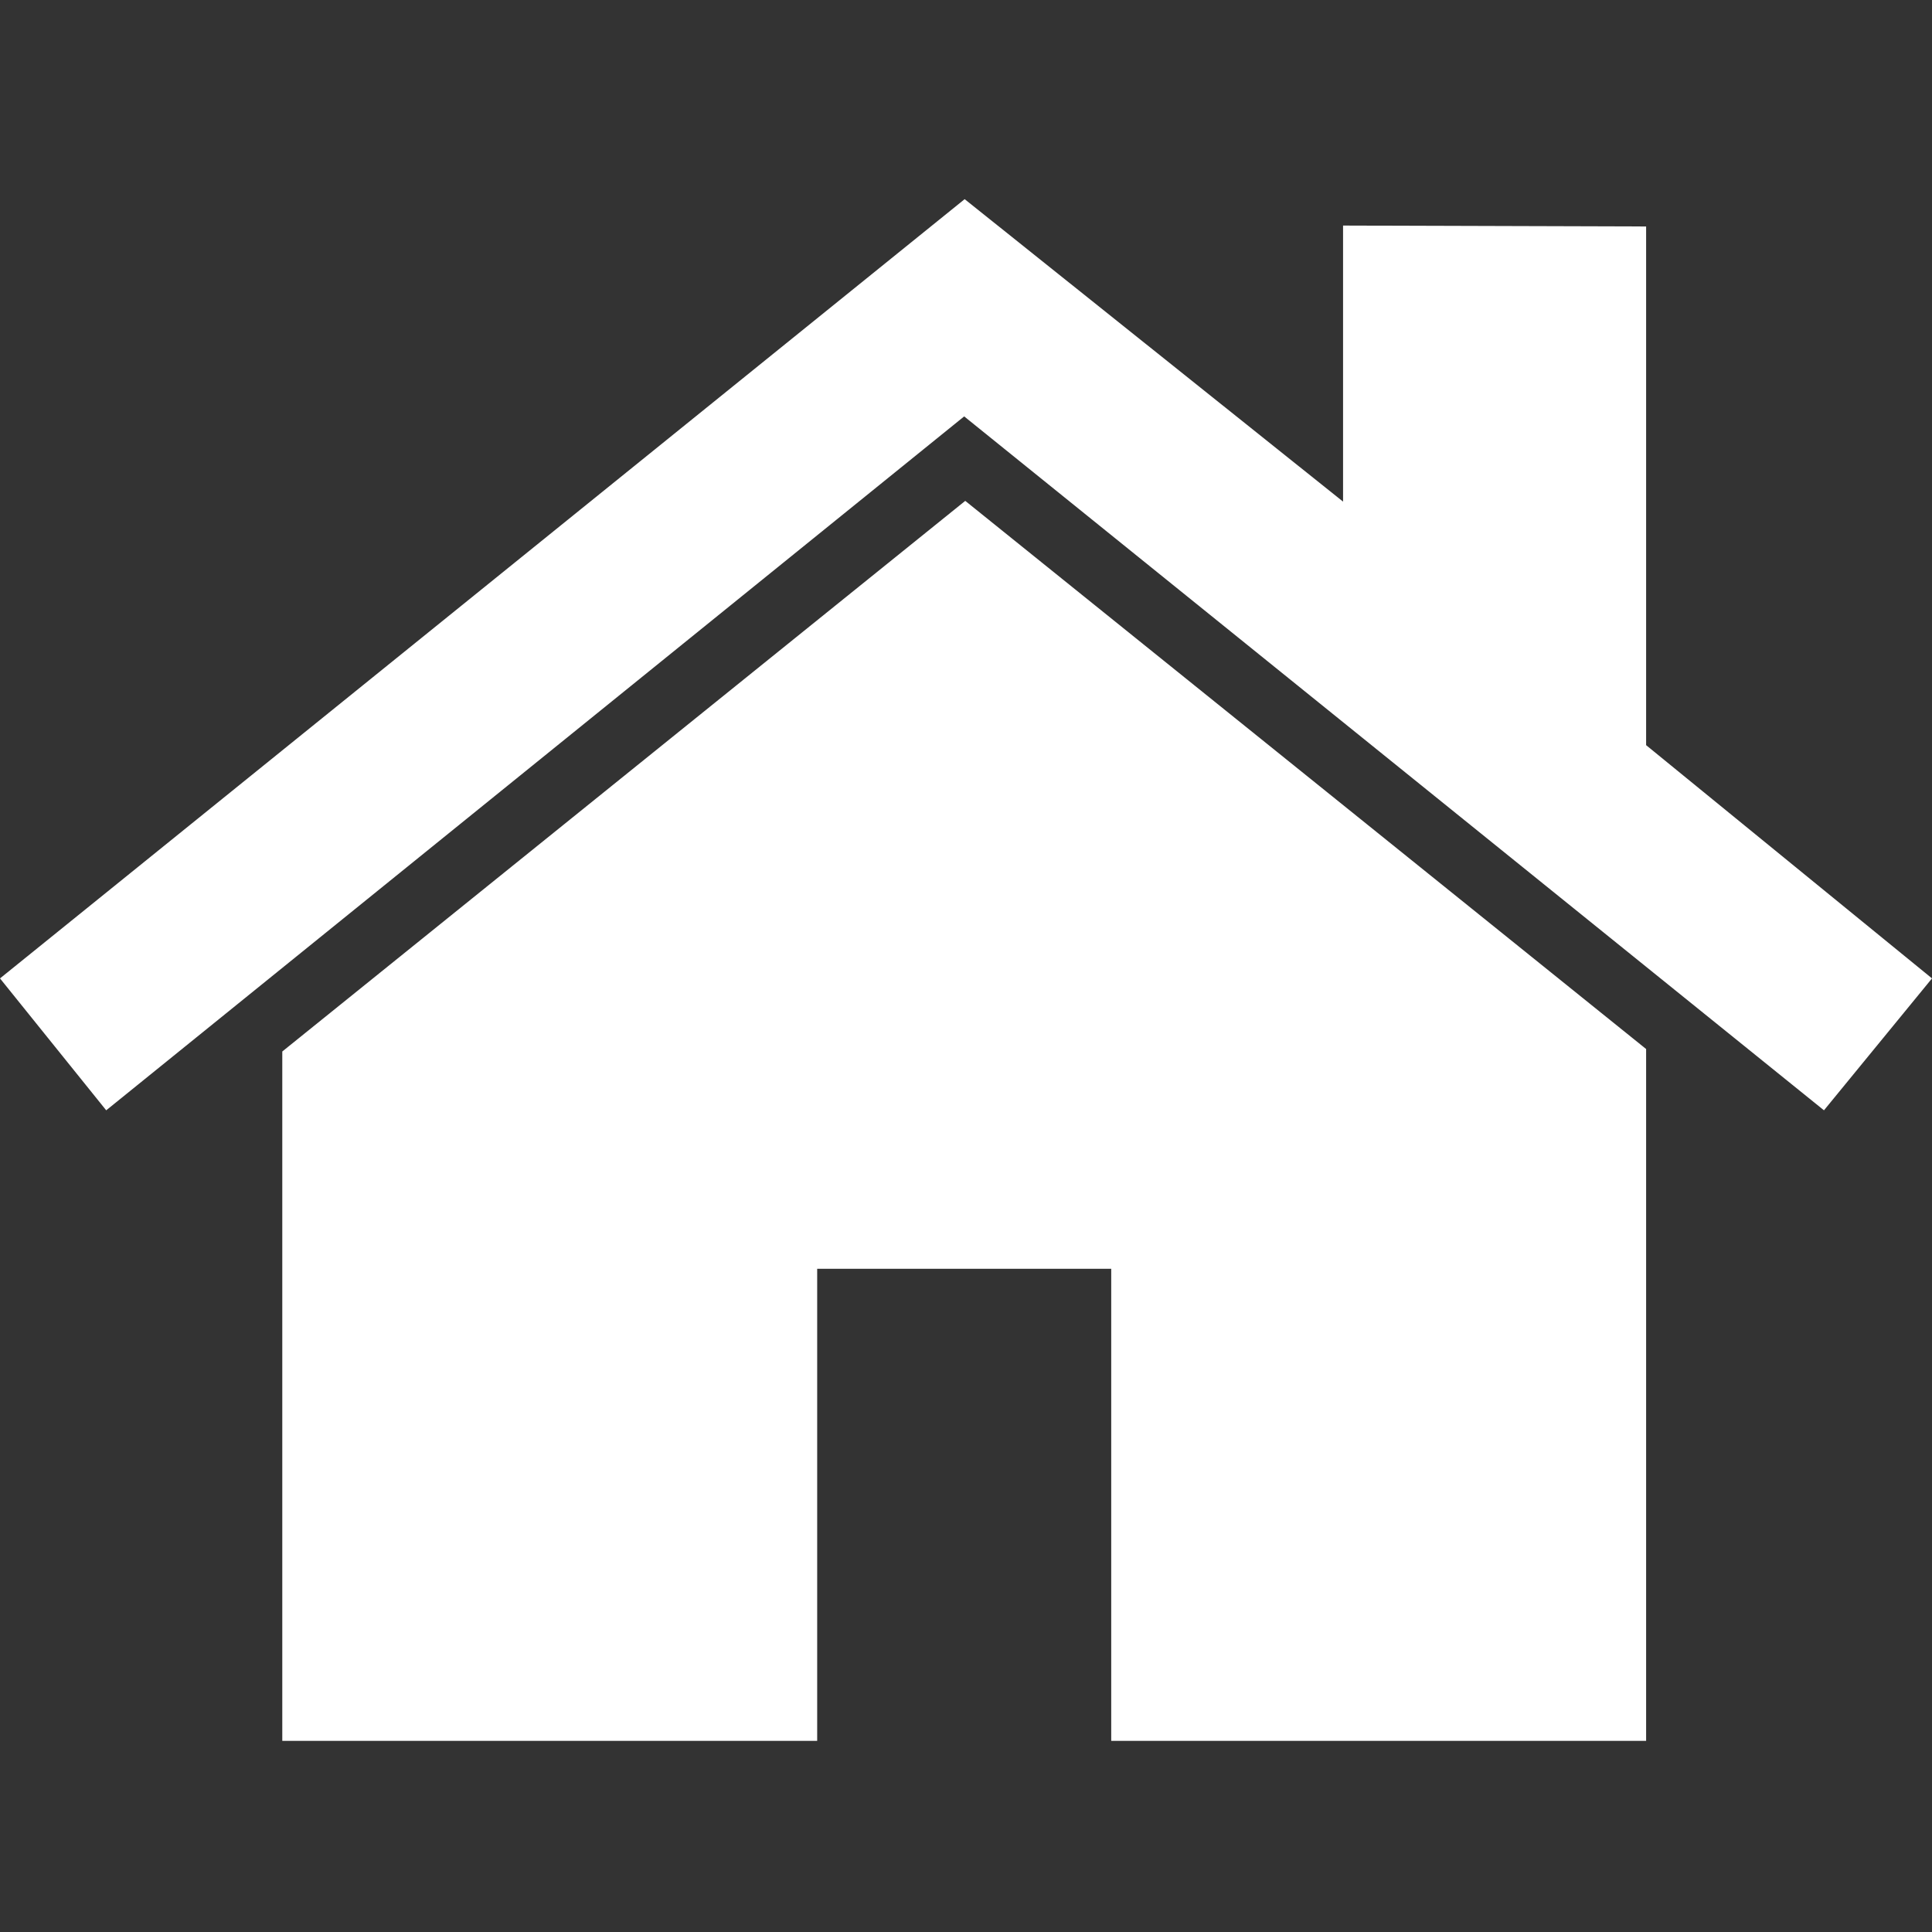
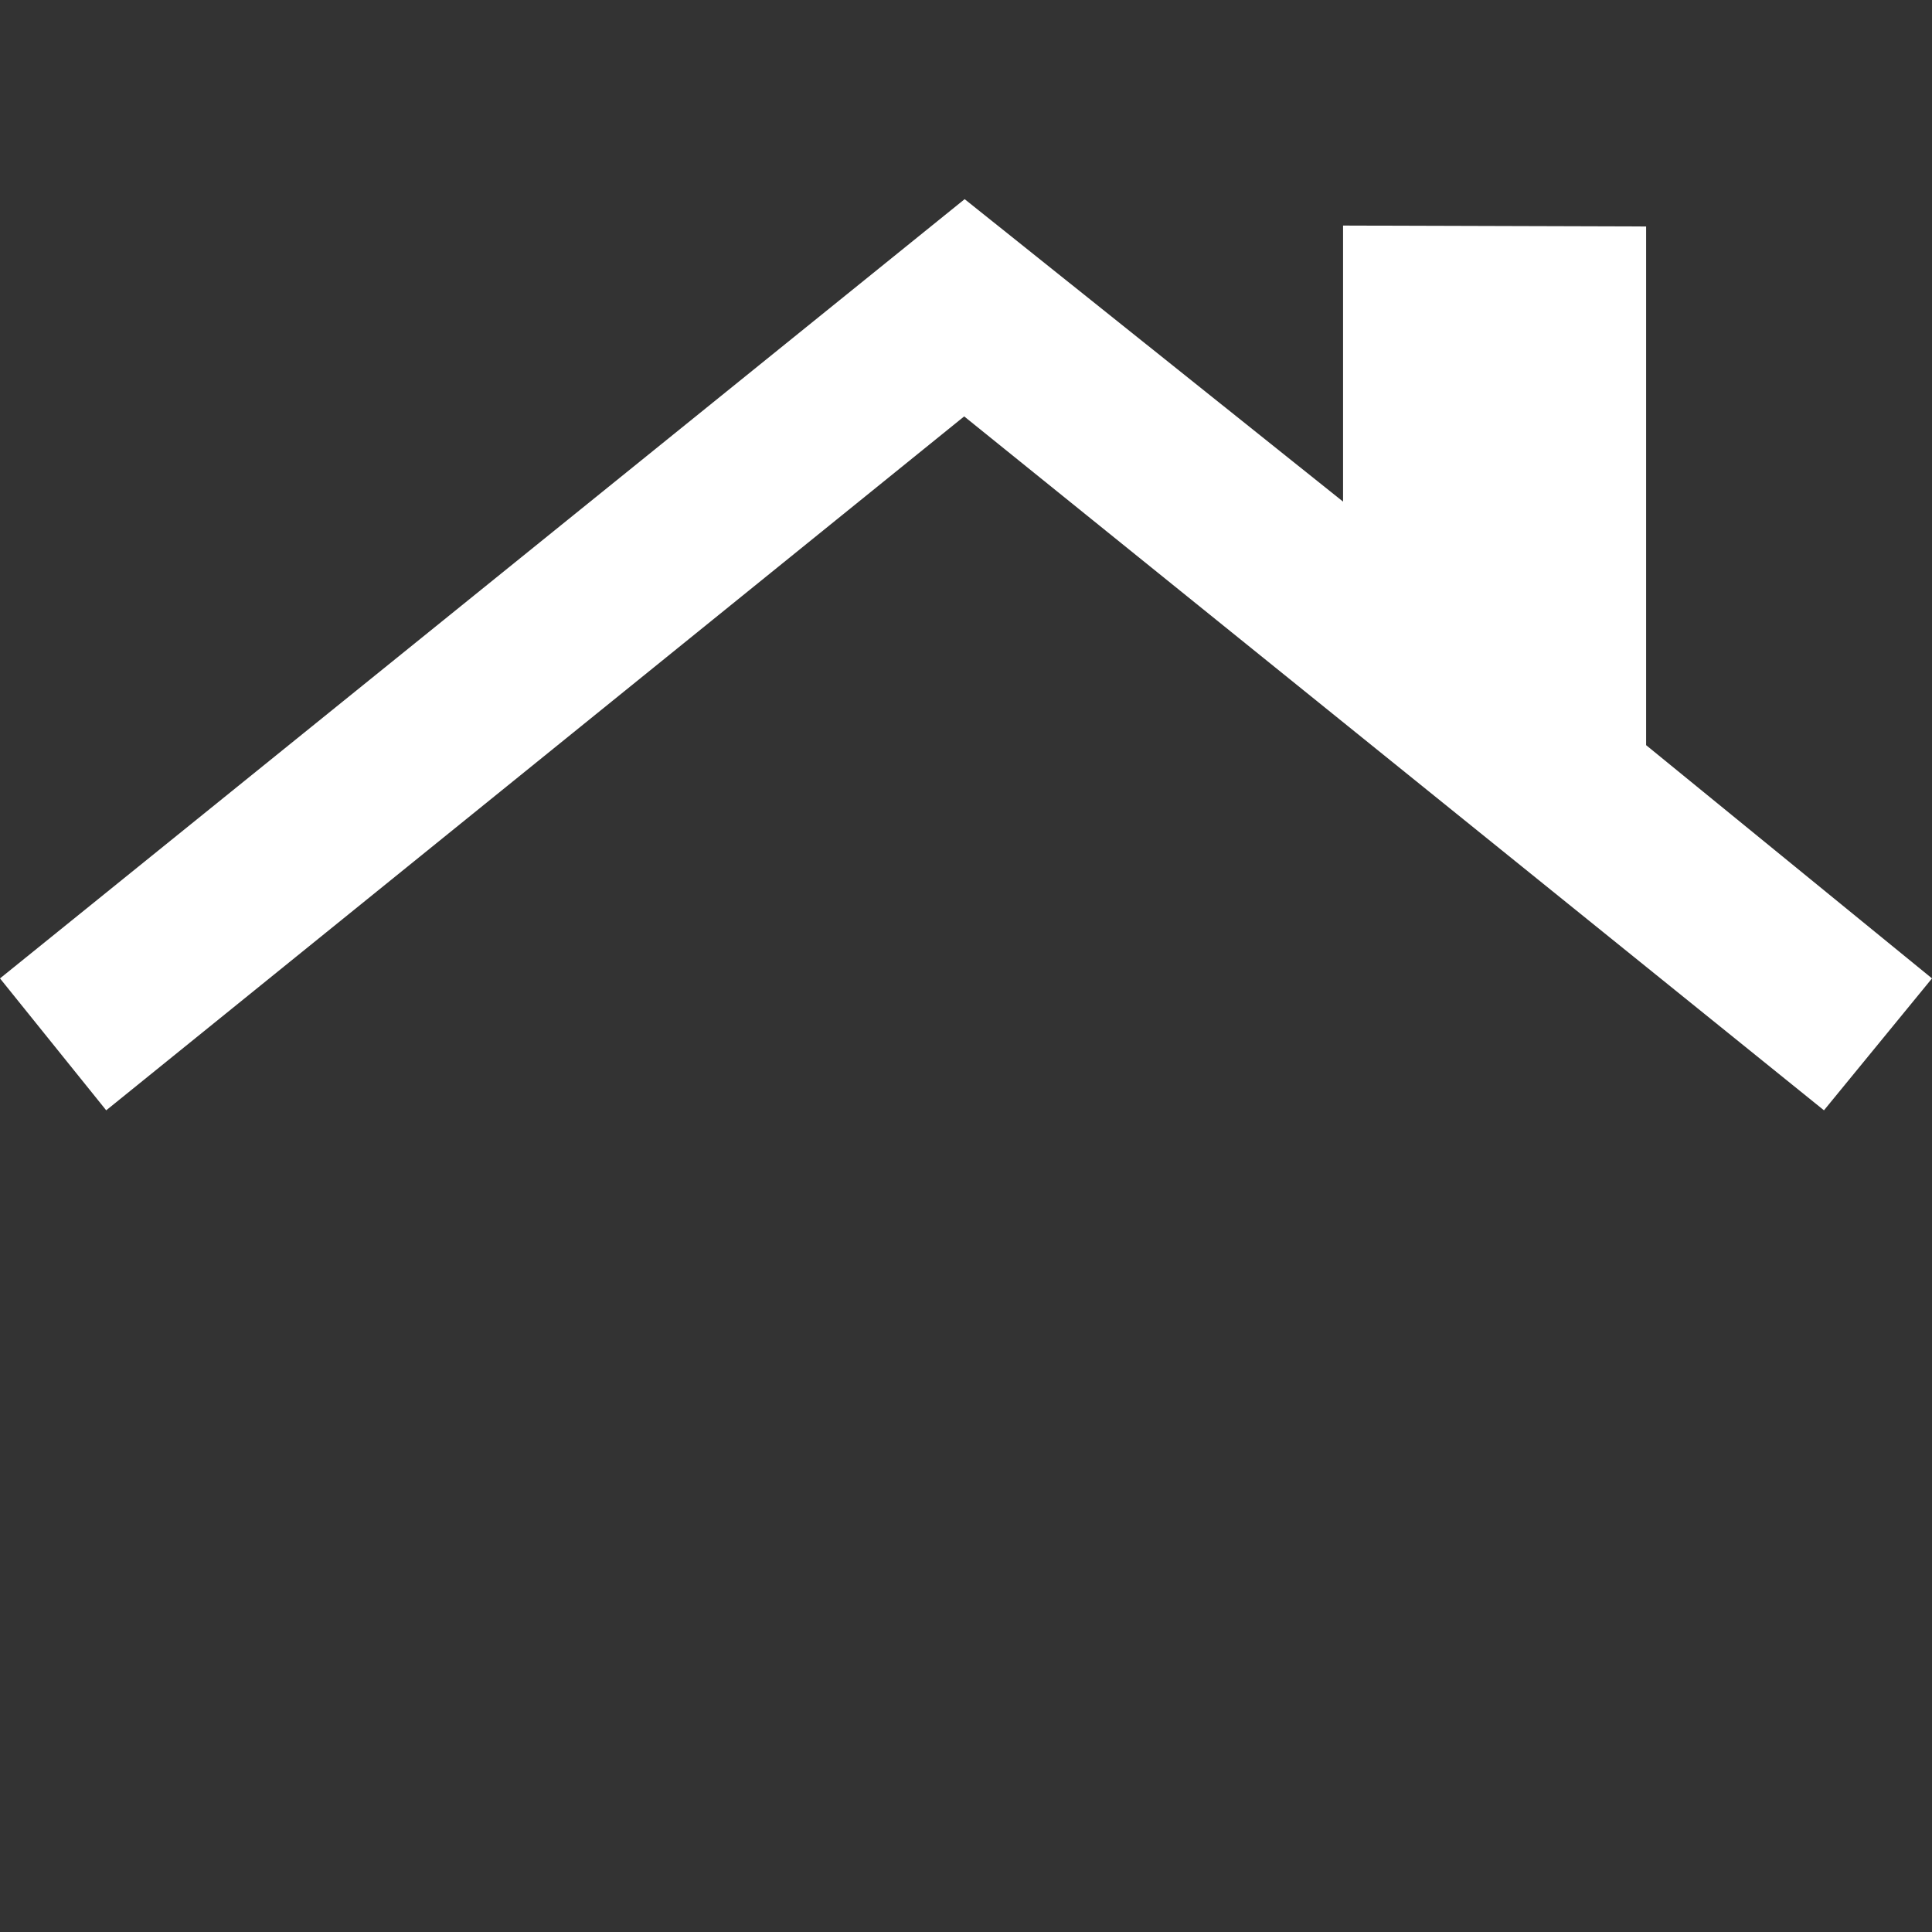
<svg xmlns="http://www.w3.org/2000/svg" version="1.1" id="Vrstva_1" focusable="false" x="0px" y="0px" width="36px" height="36px" viewBox="0 0 36 36" enable-background="new 0 0 36 36" xml:space="preserve">
  <rect x="0" y="0" width="36" height="36" fill="#333333" stroke="none" />
  <g>
    <polygon fill="#FFFFFF" points="30.673,13.885 30.673,4.22 25.026,4.203 25.026,9.347 17.975,3.711 0,18.231 1.979,20.689    17.966,7.759 33.987,20.689 36,18.231  " />
-     <polygon fill="#FFFFFF" points="5.26,19.593 5.26,32.438 15.227,32.438 15.227,23.642 20.706,23.642 20.706,32.438 30.673,32.438    30.673,19.547 17.986,9.333  " />
  </g>
</svg>